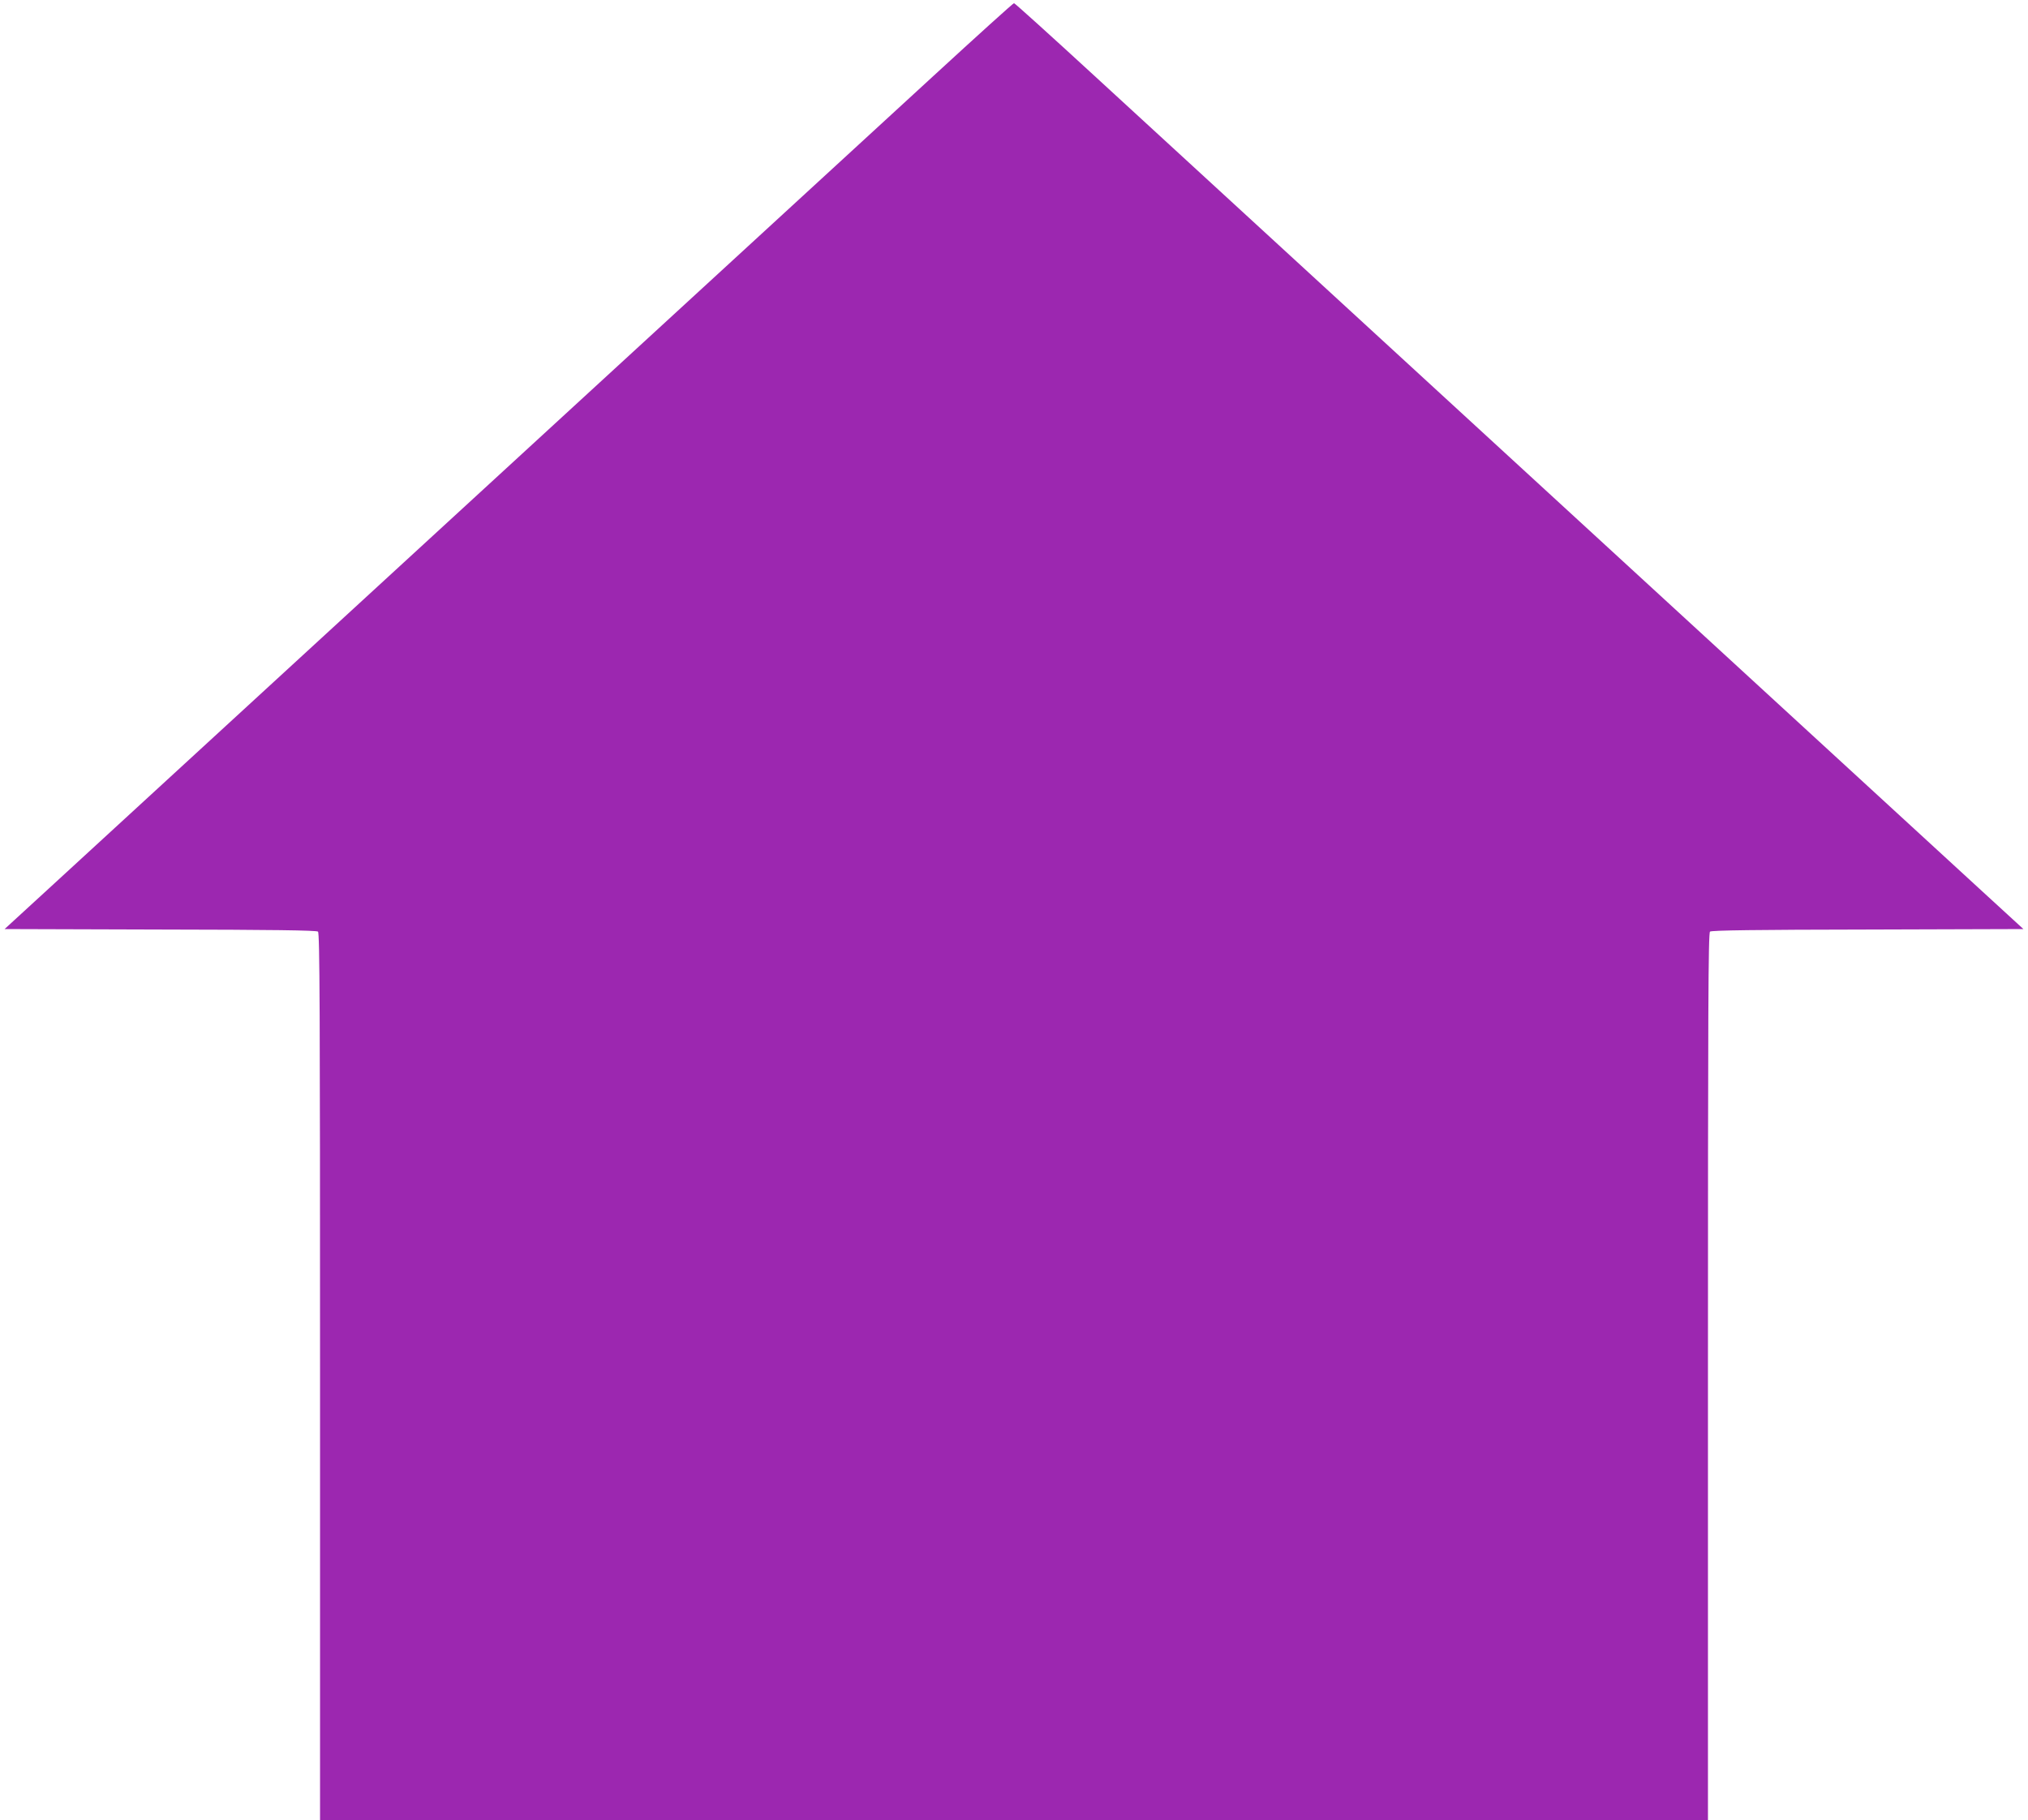
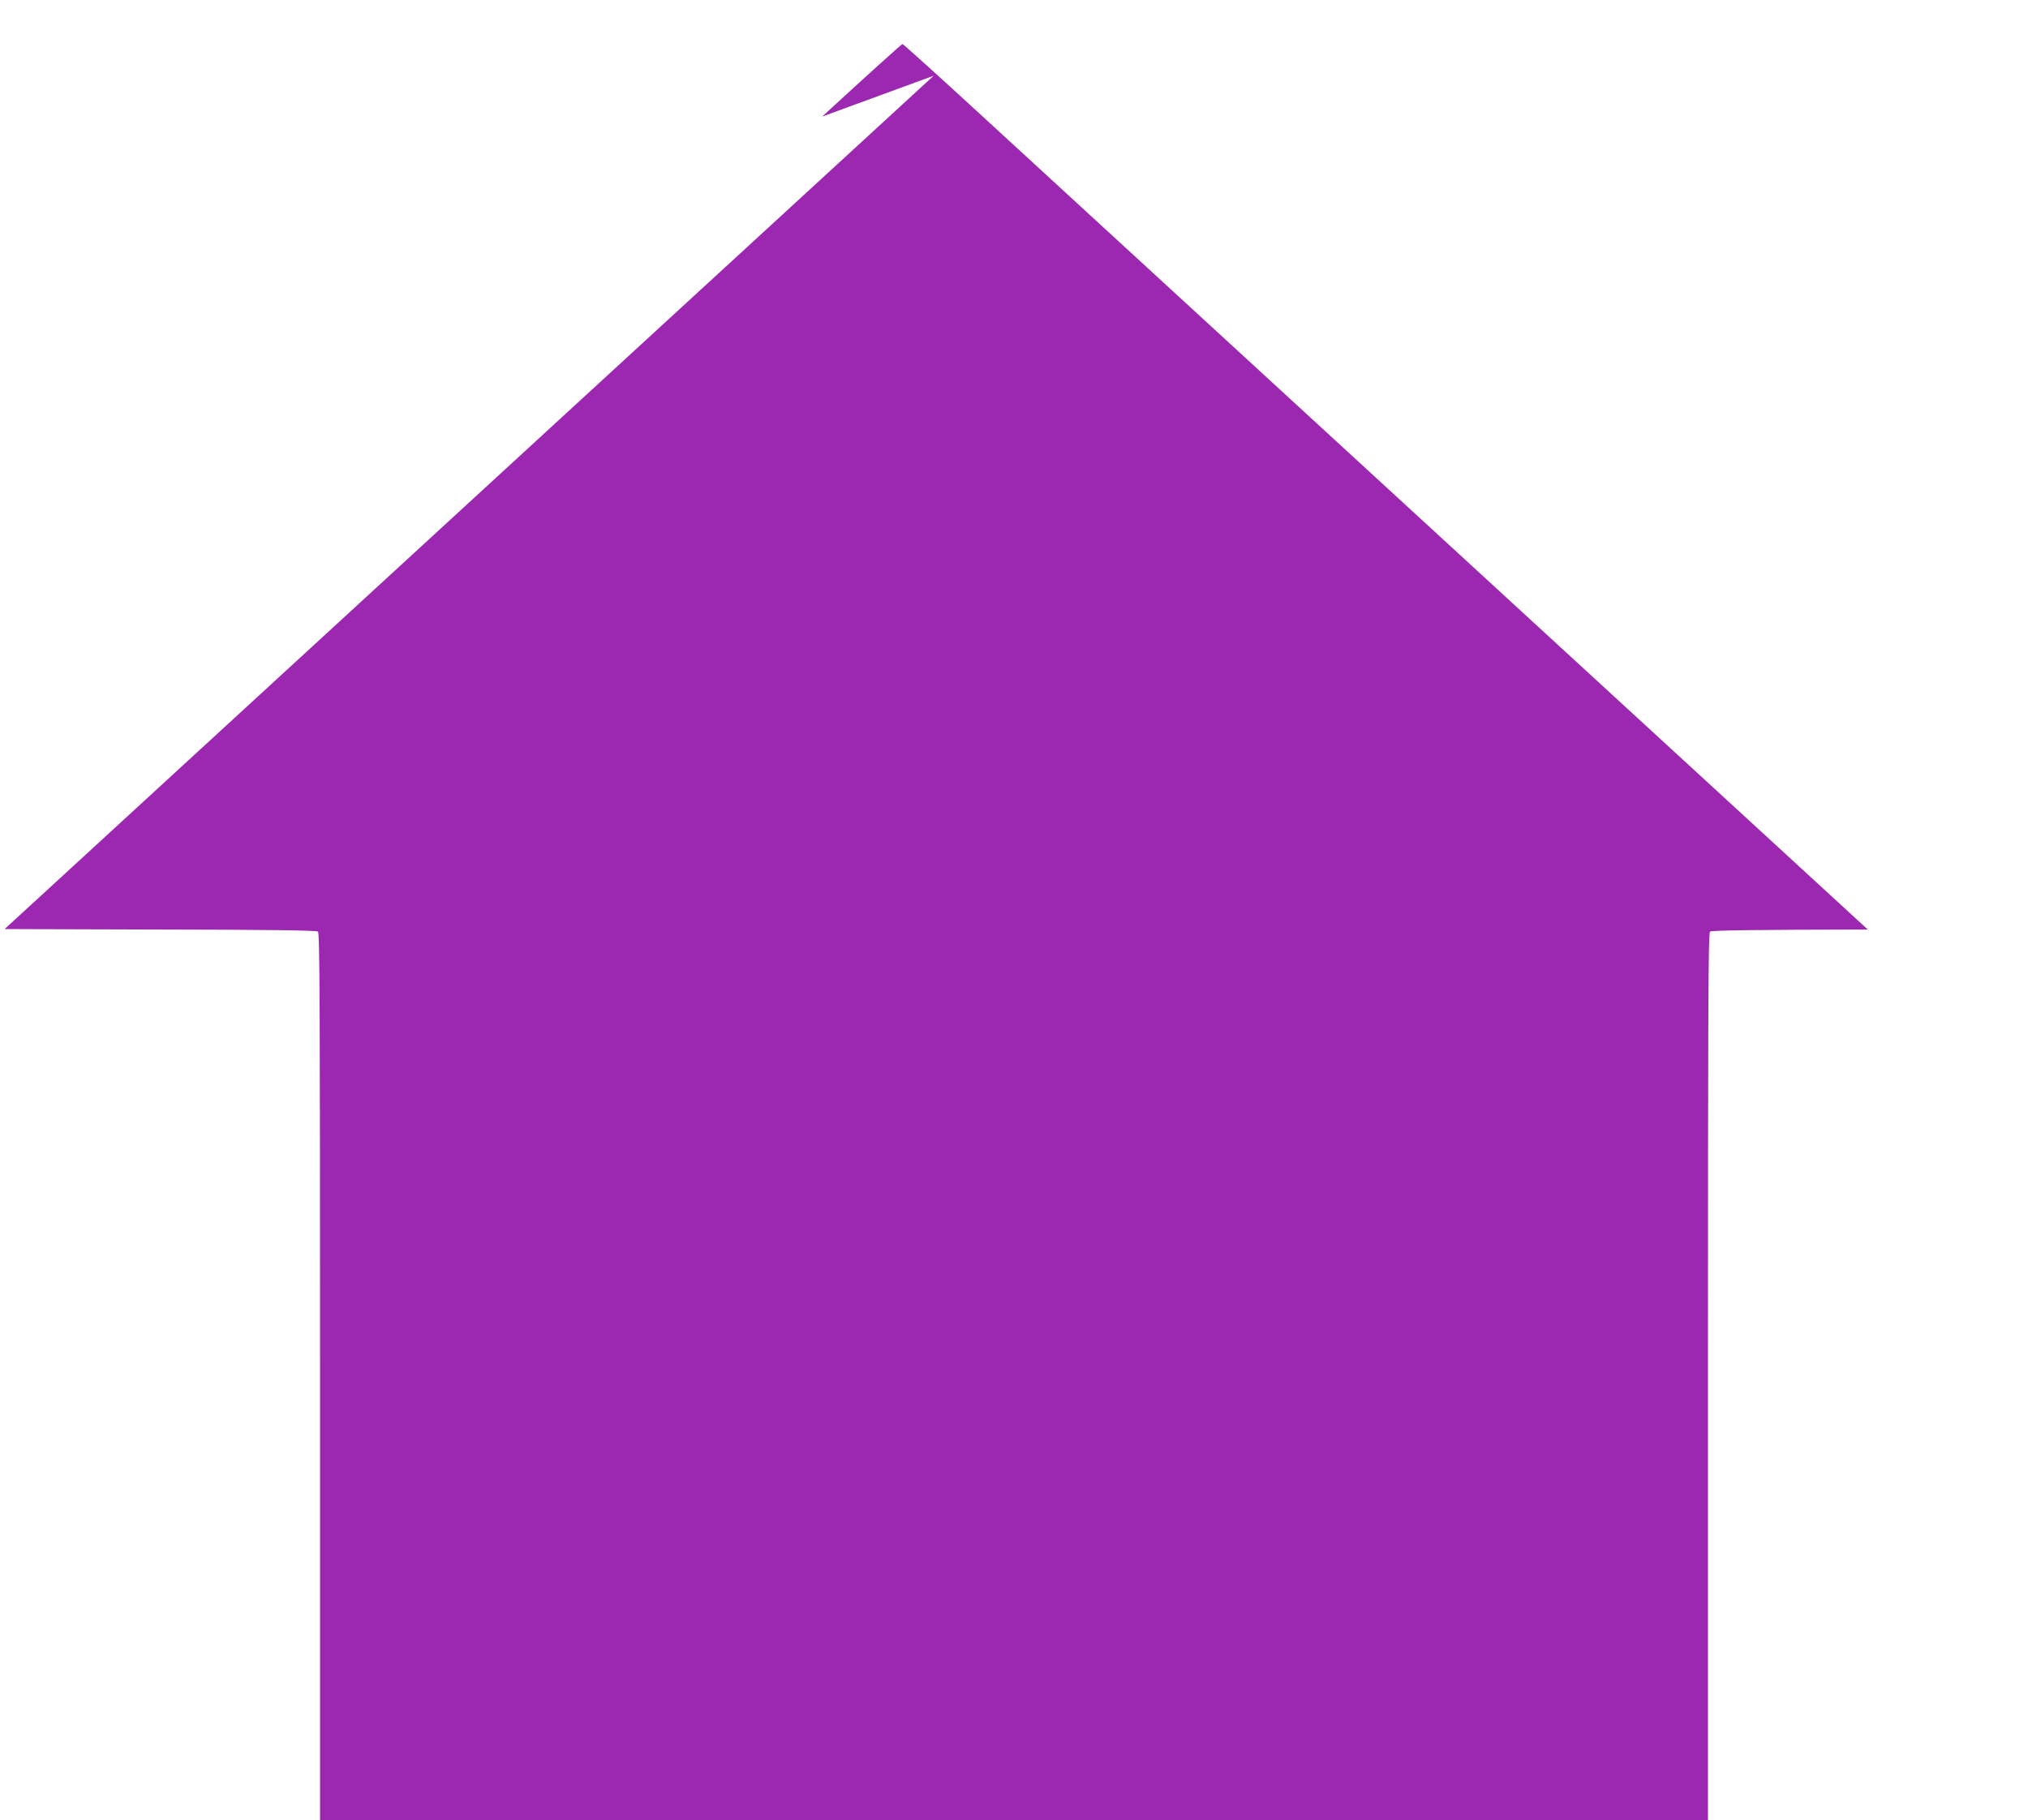
<svg xmlns="http://www.w3.org/2000/svg" version="1.0" width="1280pt" height="1149pt" viewBox="0 0 1280 1149" preserveAspectRatio="xMidYMid meet">
  <g transform="translate(0,1149) scale(0.1,-0.1)" fill="#9c27b0" stroke="none">
-     <path d="M5893 11012 c-391 -359 -3088 -2837 -5586 -5132 l-278 -255 982 -3 c706 -1 986 -5 996 -13 11 -10 13 -476 13 -2810 l0 -2799 4380 0 4380 0 0 2799 c0 2334 2 2800 13 2810 10 8 290 12 996 13 l982 3 -278 255 c-2498 2295 -5195 4773 -5586 5132 -274 252 -502 458 -507 458 -5 0 -233 -206 -507 -458z" />
+     <path d="M5893 11012 c-391 -359 -3088 -2837 -5586 -5132 l-278 -255 982 -3 c706 -1 986 -5 996 -13 11 -10 13 -476 13 -2810 l0 -2799 4380 0 4380 0 0 2799 c0 2334 2 2800 13 2810 10 8 290 12 996 13 c-2498 2295 -5195 4773 -5586 5132 -274 252 -502 458 -507 458 -5 0 -233 -206 -507 -458z" />
  </g>
</svg>